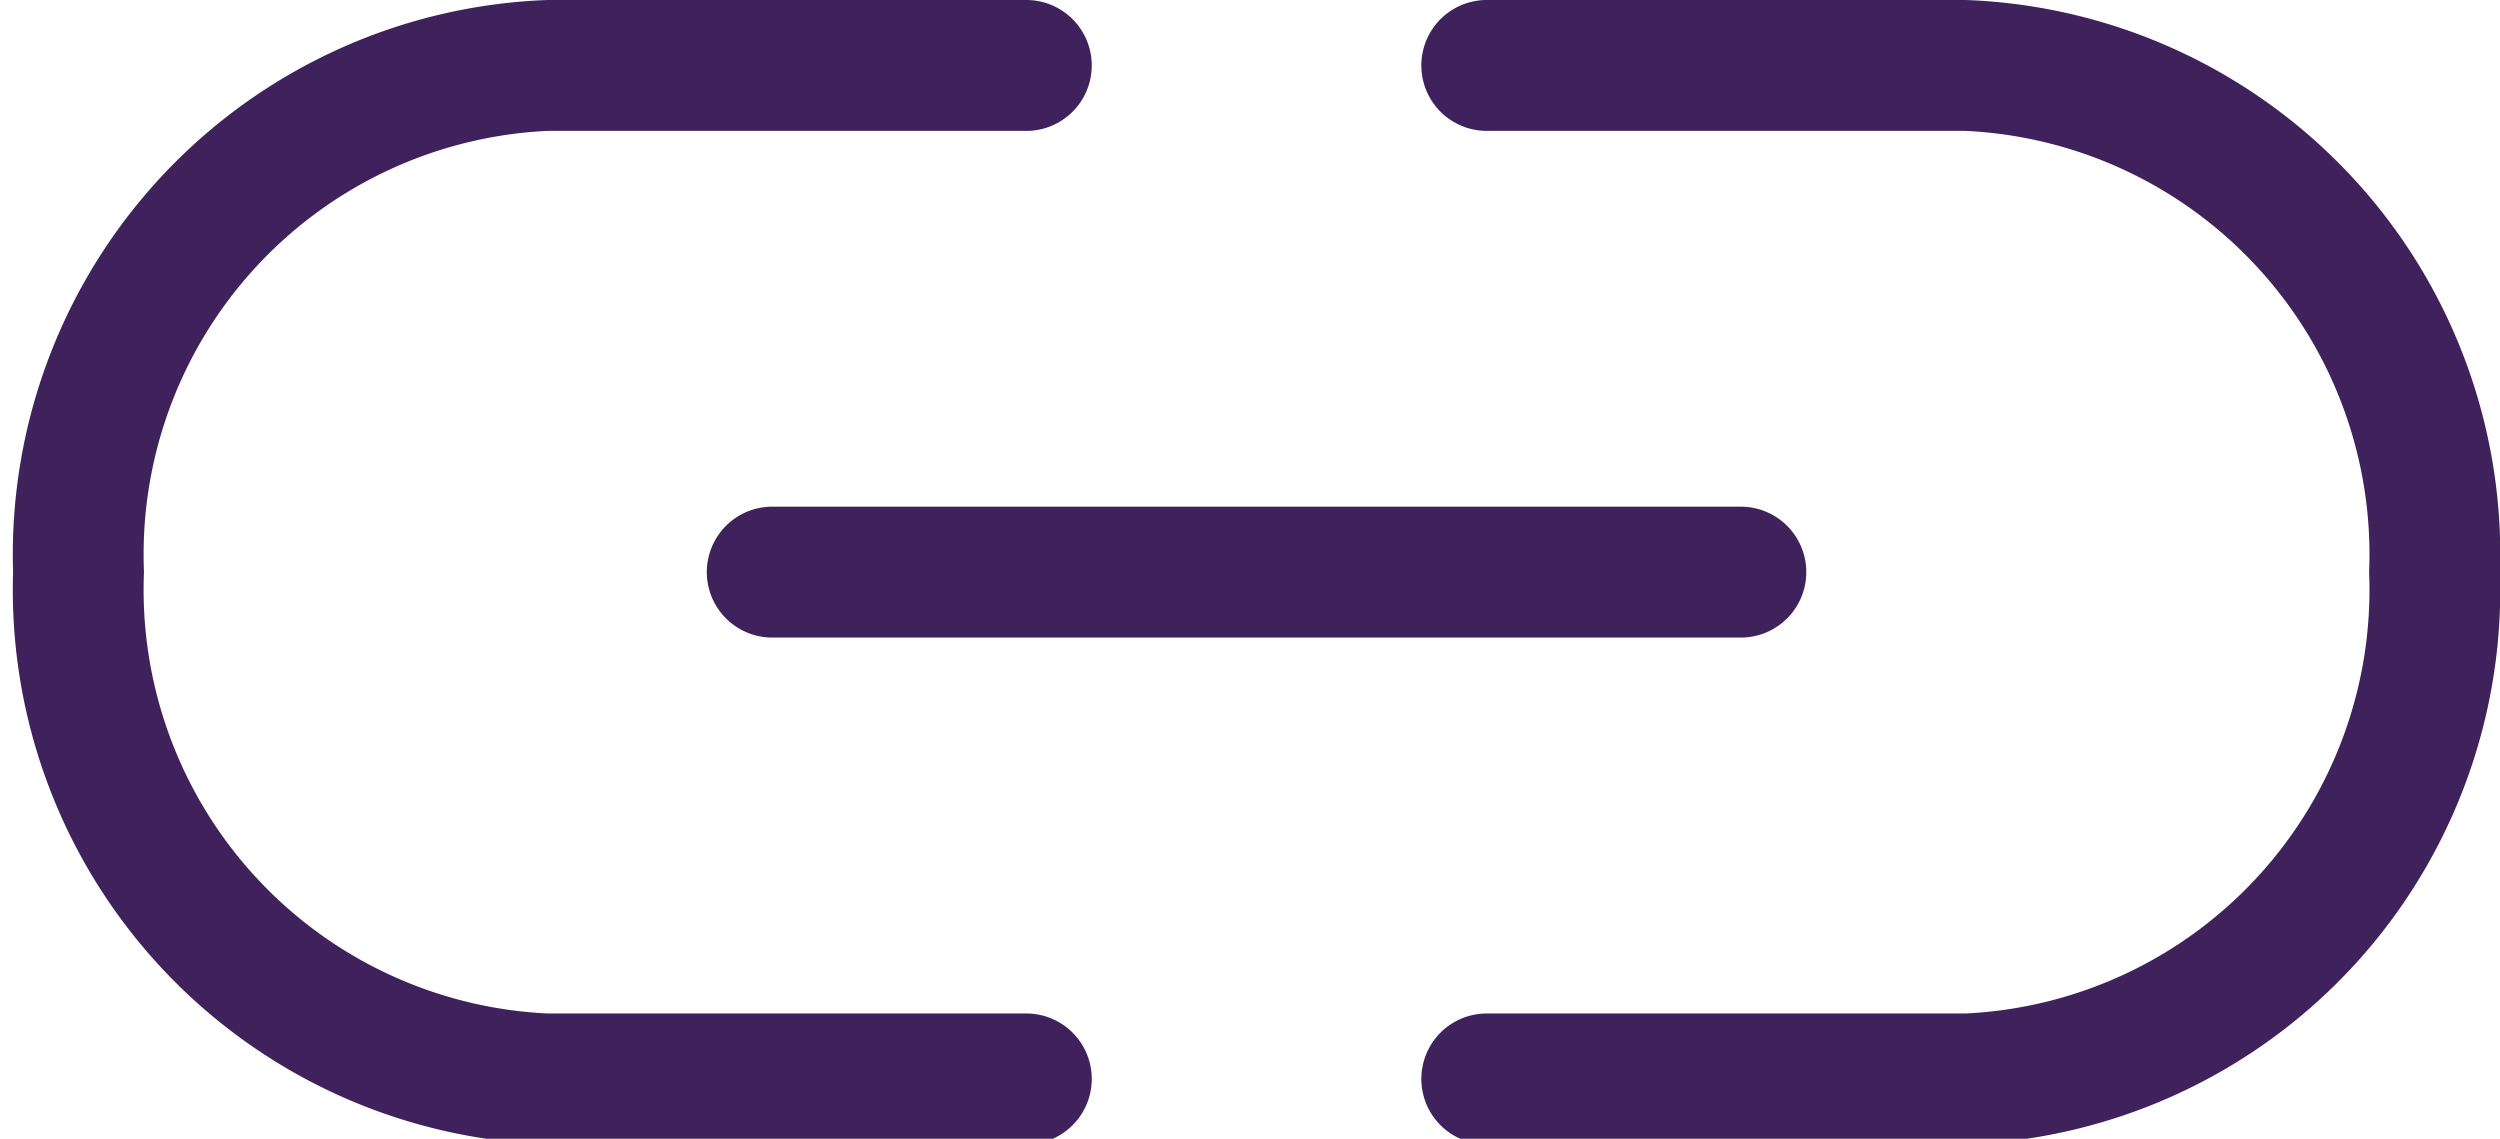
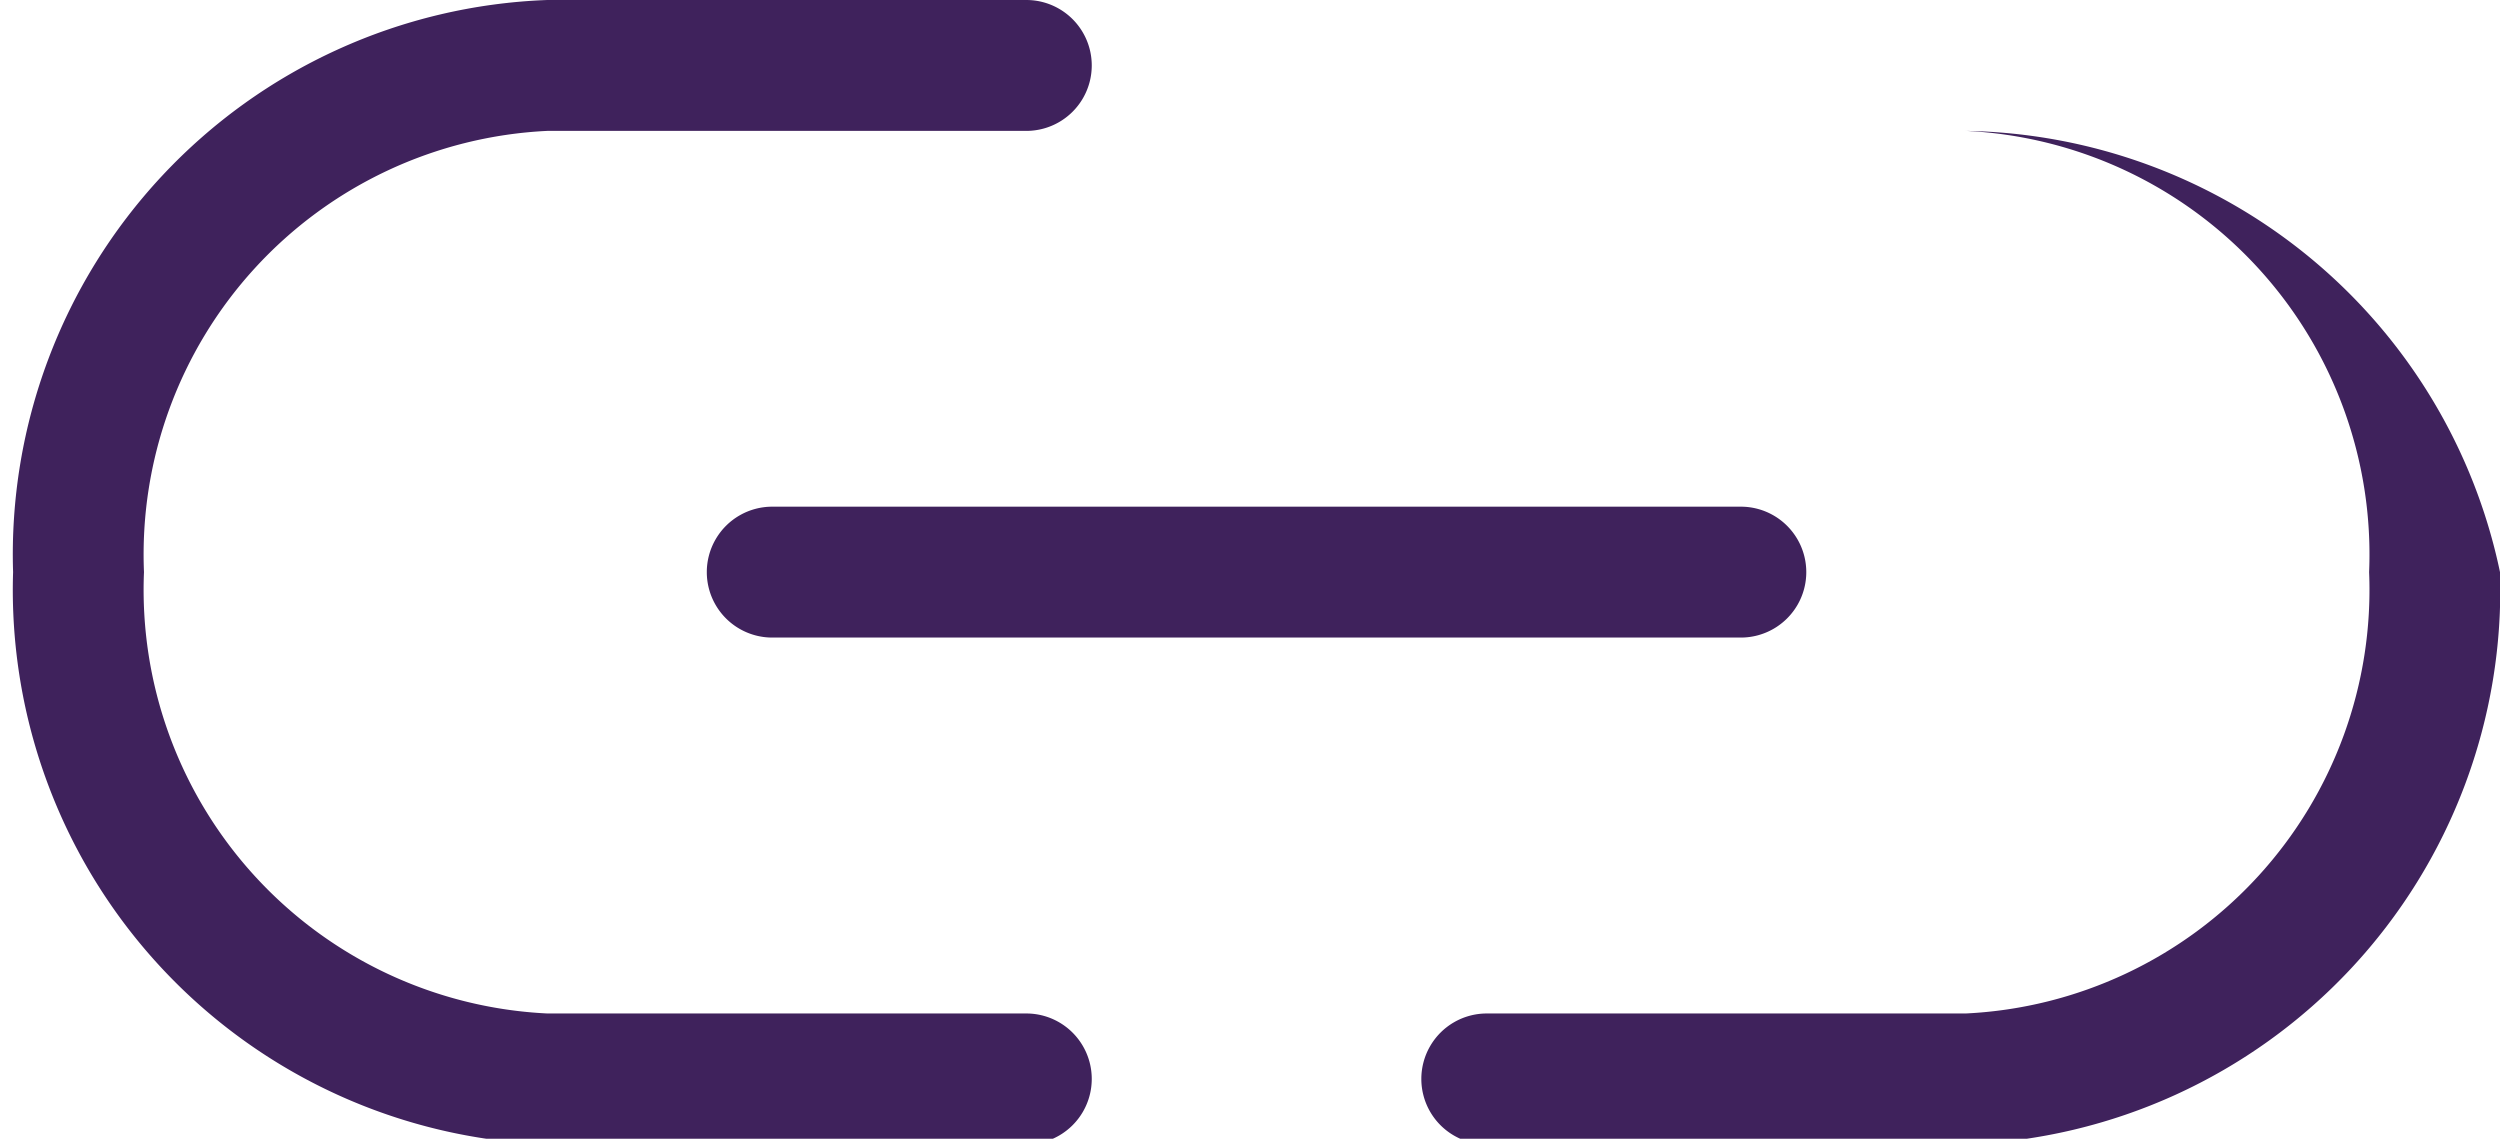
<svg xmlns="http://www.w3.org/2000/svg" fill="#3f225c" height="8.7" preserveAspectRatio="xMidYMid meet" version="1" viewBox="-0.1 -0.0 19.1 8.7" width="19.1" zoomAndPan="magnify">
  <g data-name="Layer 2">
    <g data-name="Layer 1" id="change1_1">
-       <path d="M14.918,8.743H11.259a.5.5,0,0,1,0-1h3.659A3.241,3.241,0,0,0,18,4.371,3.24,3.24,0,0,0,14.918,1H11.259a.5.5,0,0,1,0-1h3.659A4.239,4.239,0,0,1,19,4.371,4.239,4.239,0,0,1,14.918,8.743Zm-7.177,0H4.082A4.239,4.239,0,0,1,0,4.371,4.239,4.239,0,0,1,4.082,0H7.741a.5.5,0,0,1,0,1H4.082A3.24,3.24,0,0,0,1,4.371,3.241,3.241,0,0,0,4.082,7.743H7.741a.5.5,0,0,1,0,1ZM13.2,4.871H5.8a.5.5,0,0,1,0-1H13.2a.5.5,0,0,1,0,1Z" fill="inherit" />
+       <path d="M14.918,8.743H11.259a.5.5,0,0,1,0-1h3.659A3.241,3.241,0,0,0,18,4.371,3.24,3.24,0,0,0,14.918,1H11.259h3.659A4.239,4.239,0,0,1,19,4.371,4.239,4.239,0,0,1,14.918,8.743Zm-7.177,0H4.082A4.239,4.239,0,0,1,0,4.371,4.239,4.239,0,0,1,4.082,0H7.741a.5.5,0,0,1,0,1H4.082A3.24,3.24,0,0,0,1,4.371,3.241,3.241,0,0,0,4.082,7.743H7.741a.5.5,0,0,1,0,1ZM13.2,4.871H5.8a.5.5,0,0,1,0-1H13.2a.5.5,0,0,1,0,1Z" fill="inherit" />
    </g>
  </g>
</svg>